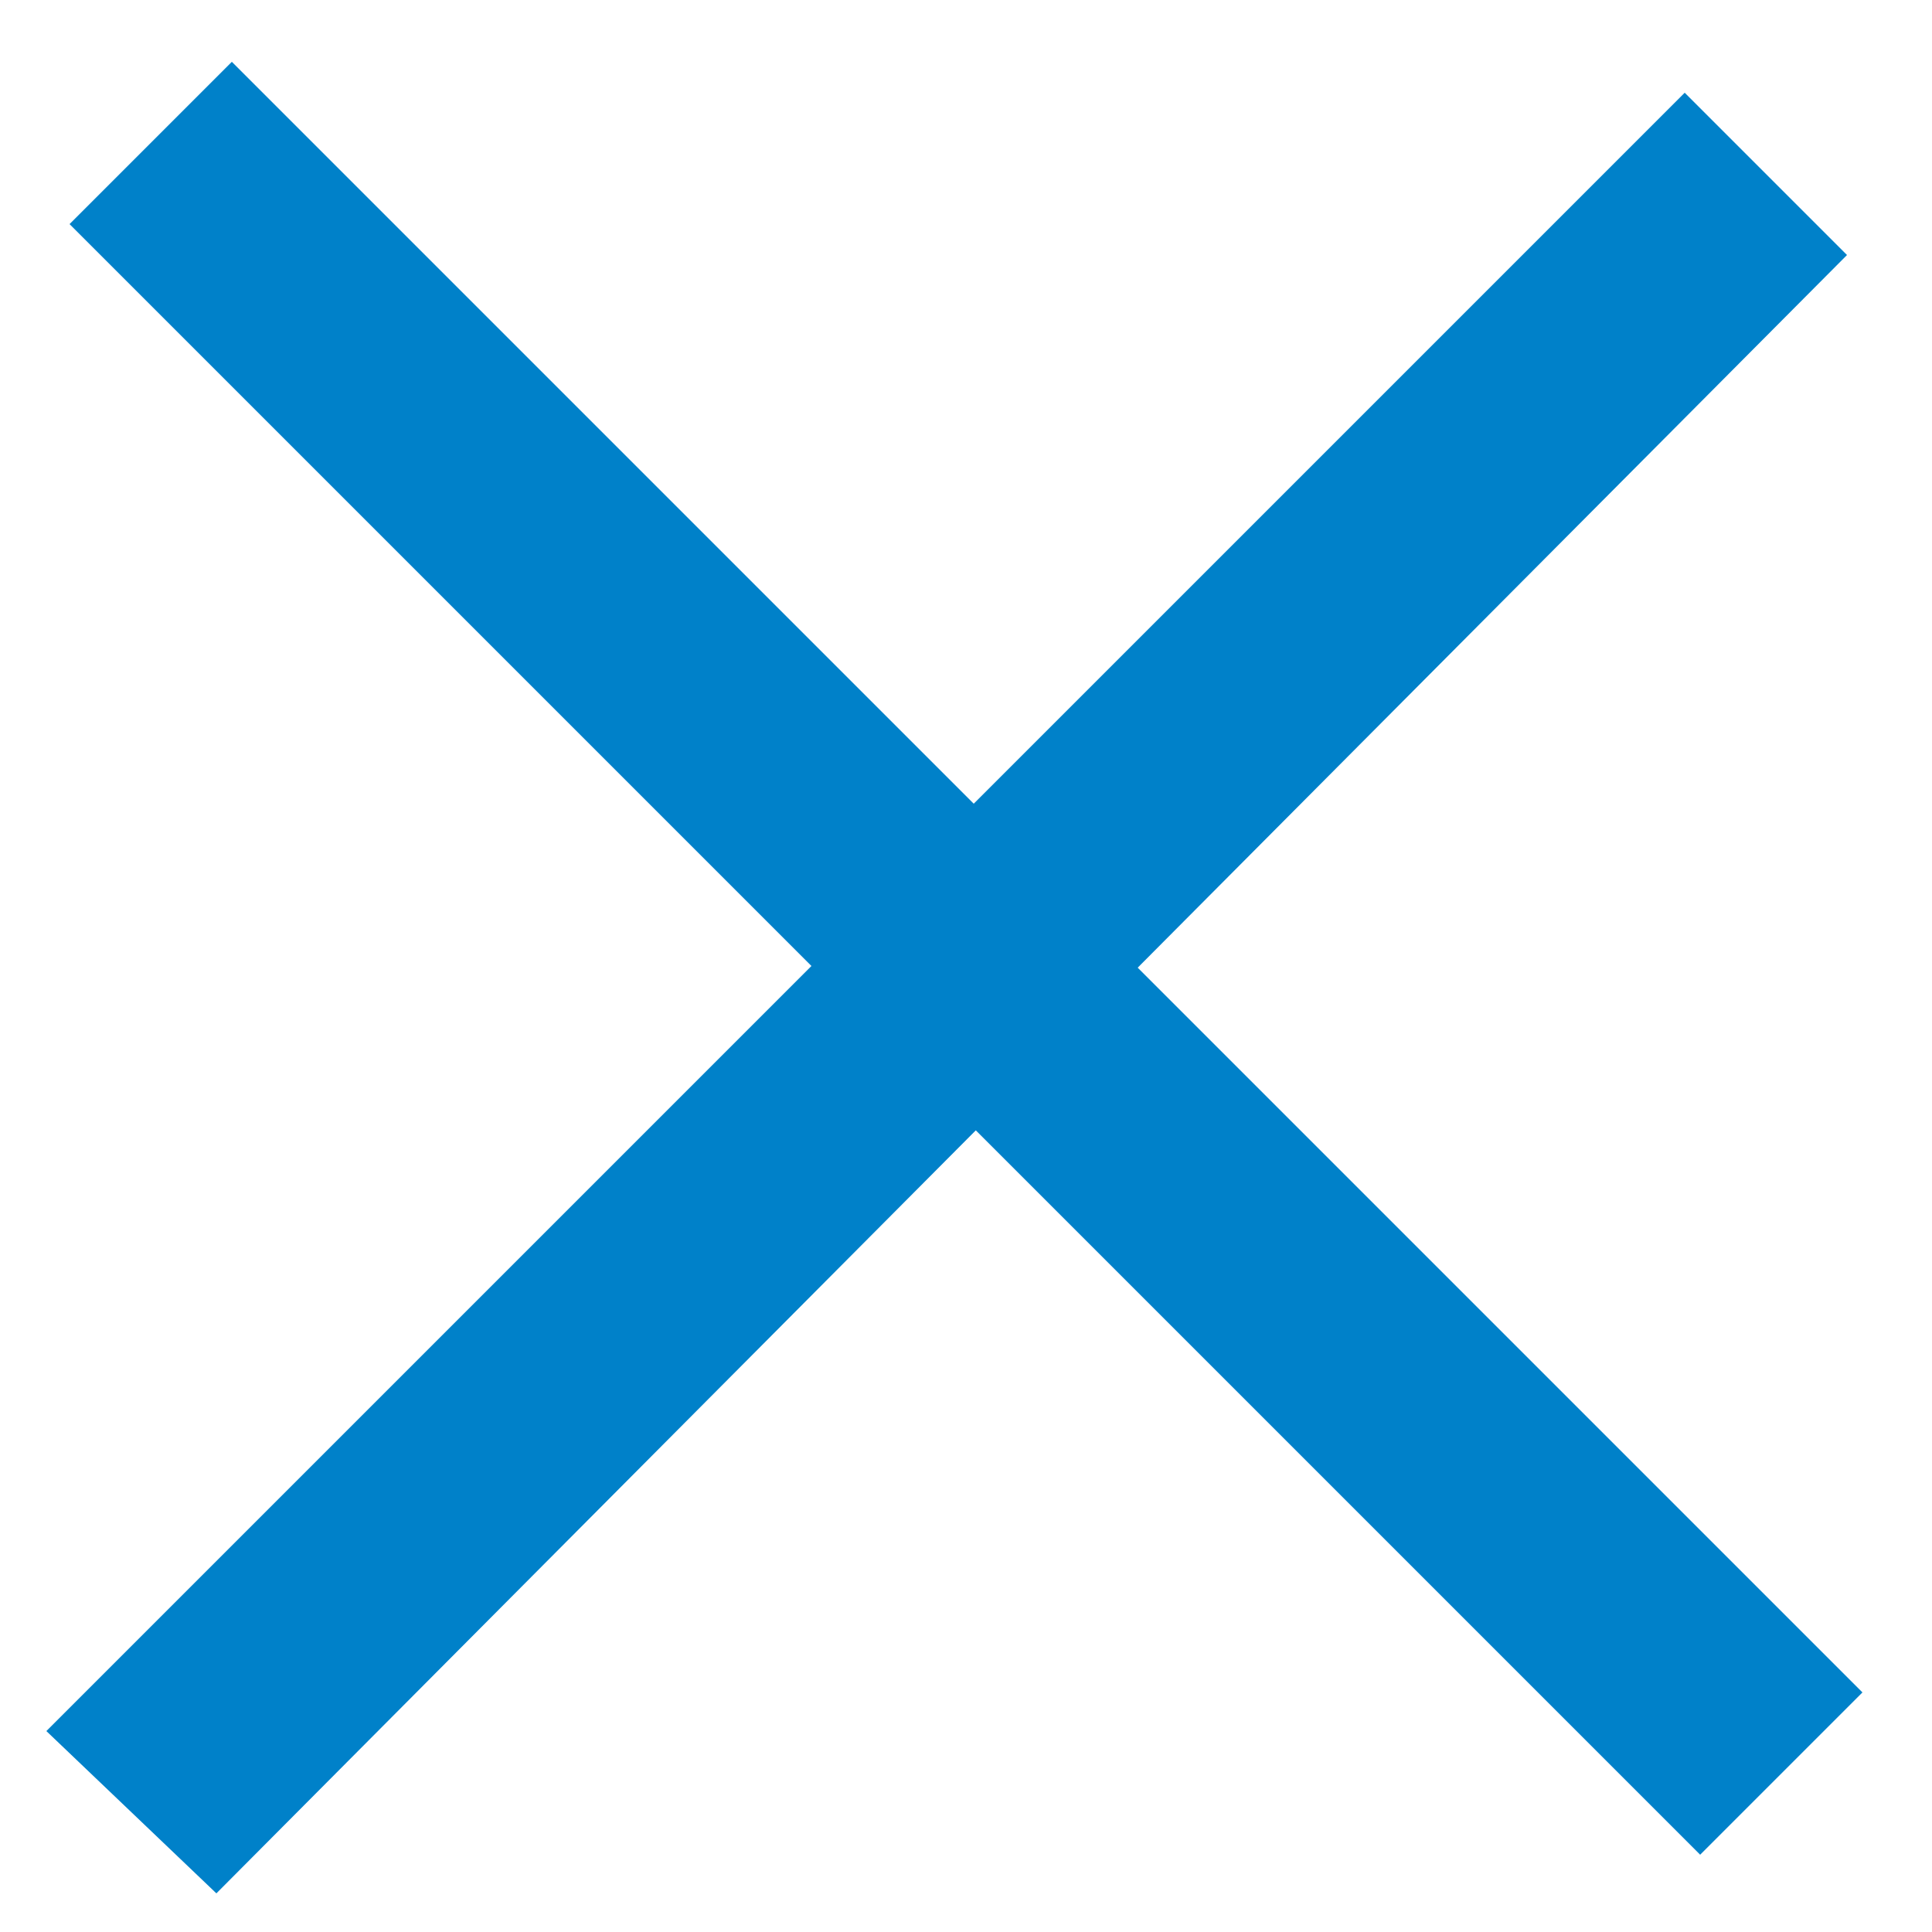
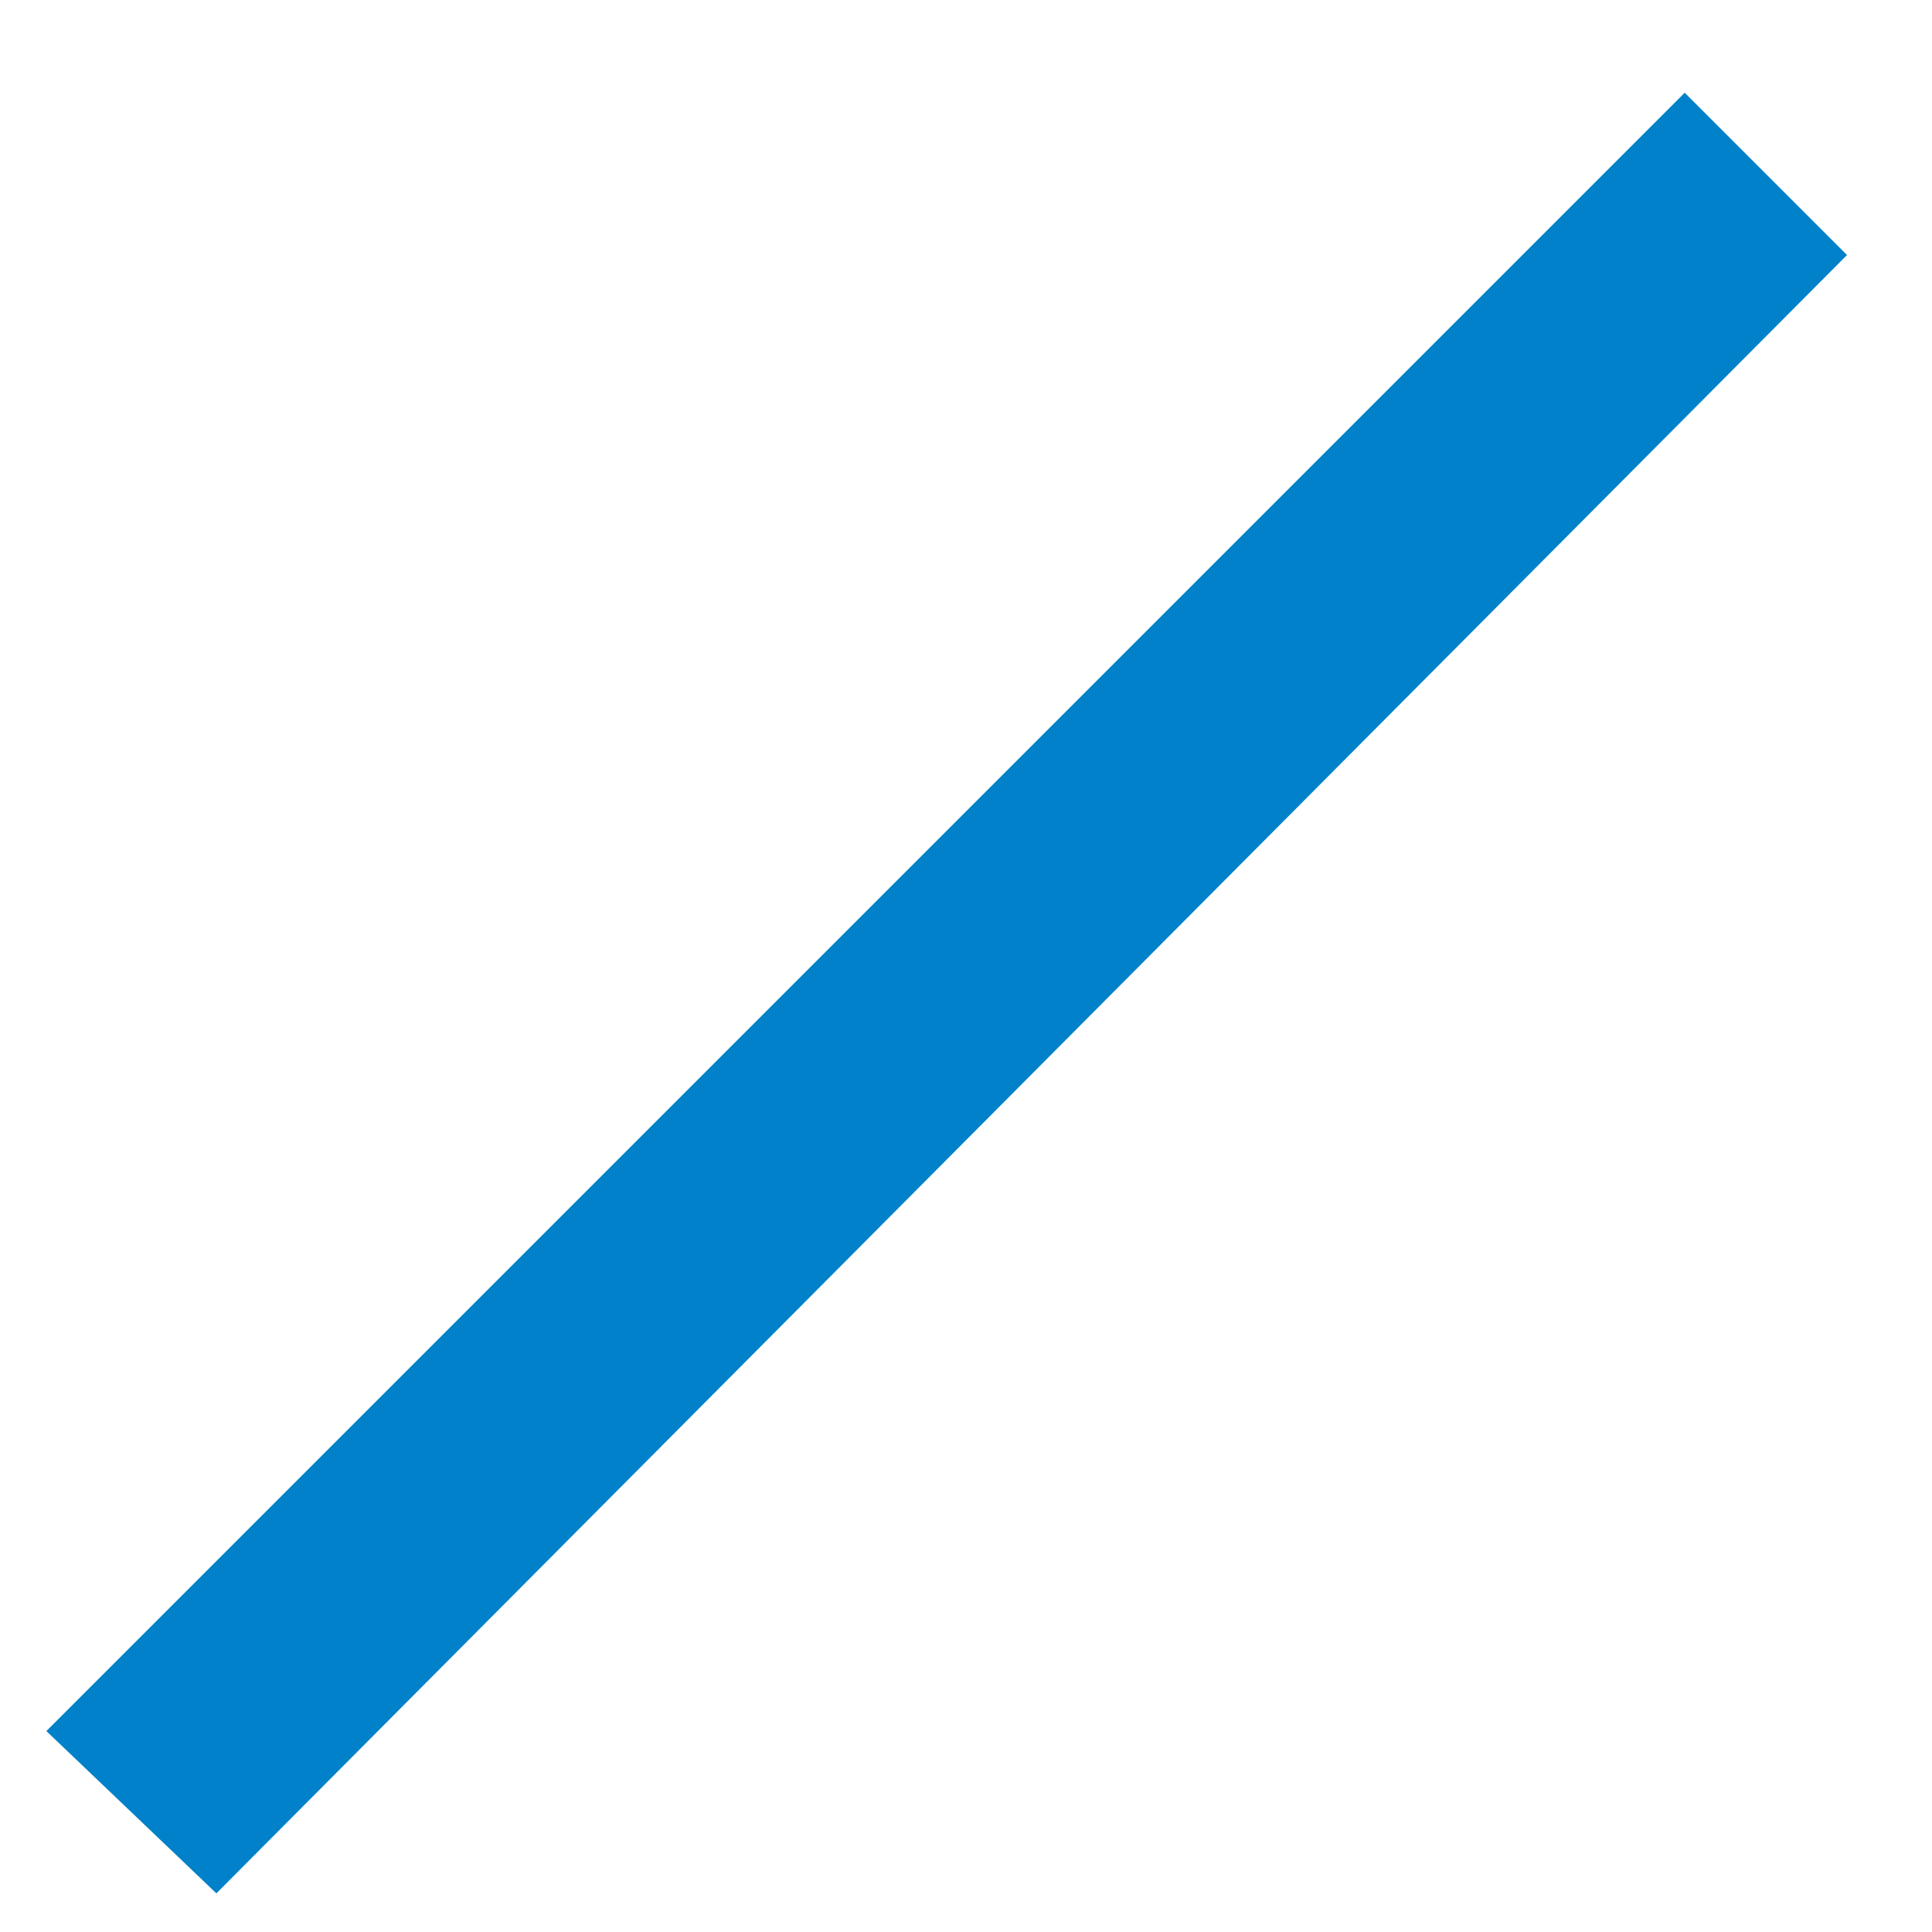
<svg xmlns="http://www.w3.org/2000/svg" enable-background="new 0 0 25 25" viewBox="0 0 25 25">
  <g fill="#0081c9">
-     <path d="m3 .8 21.1 21.1-2.1 2.1-21.1-21.1z" />
    <path d="m.6 22.4 21.2-21.2 2.1 2.1-21.1 21.2z" />
  </g>
</svg>